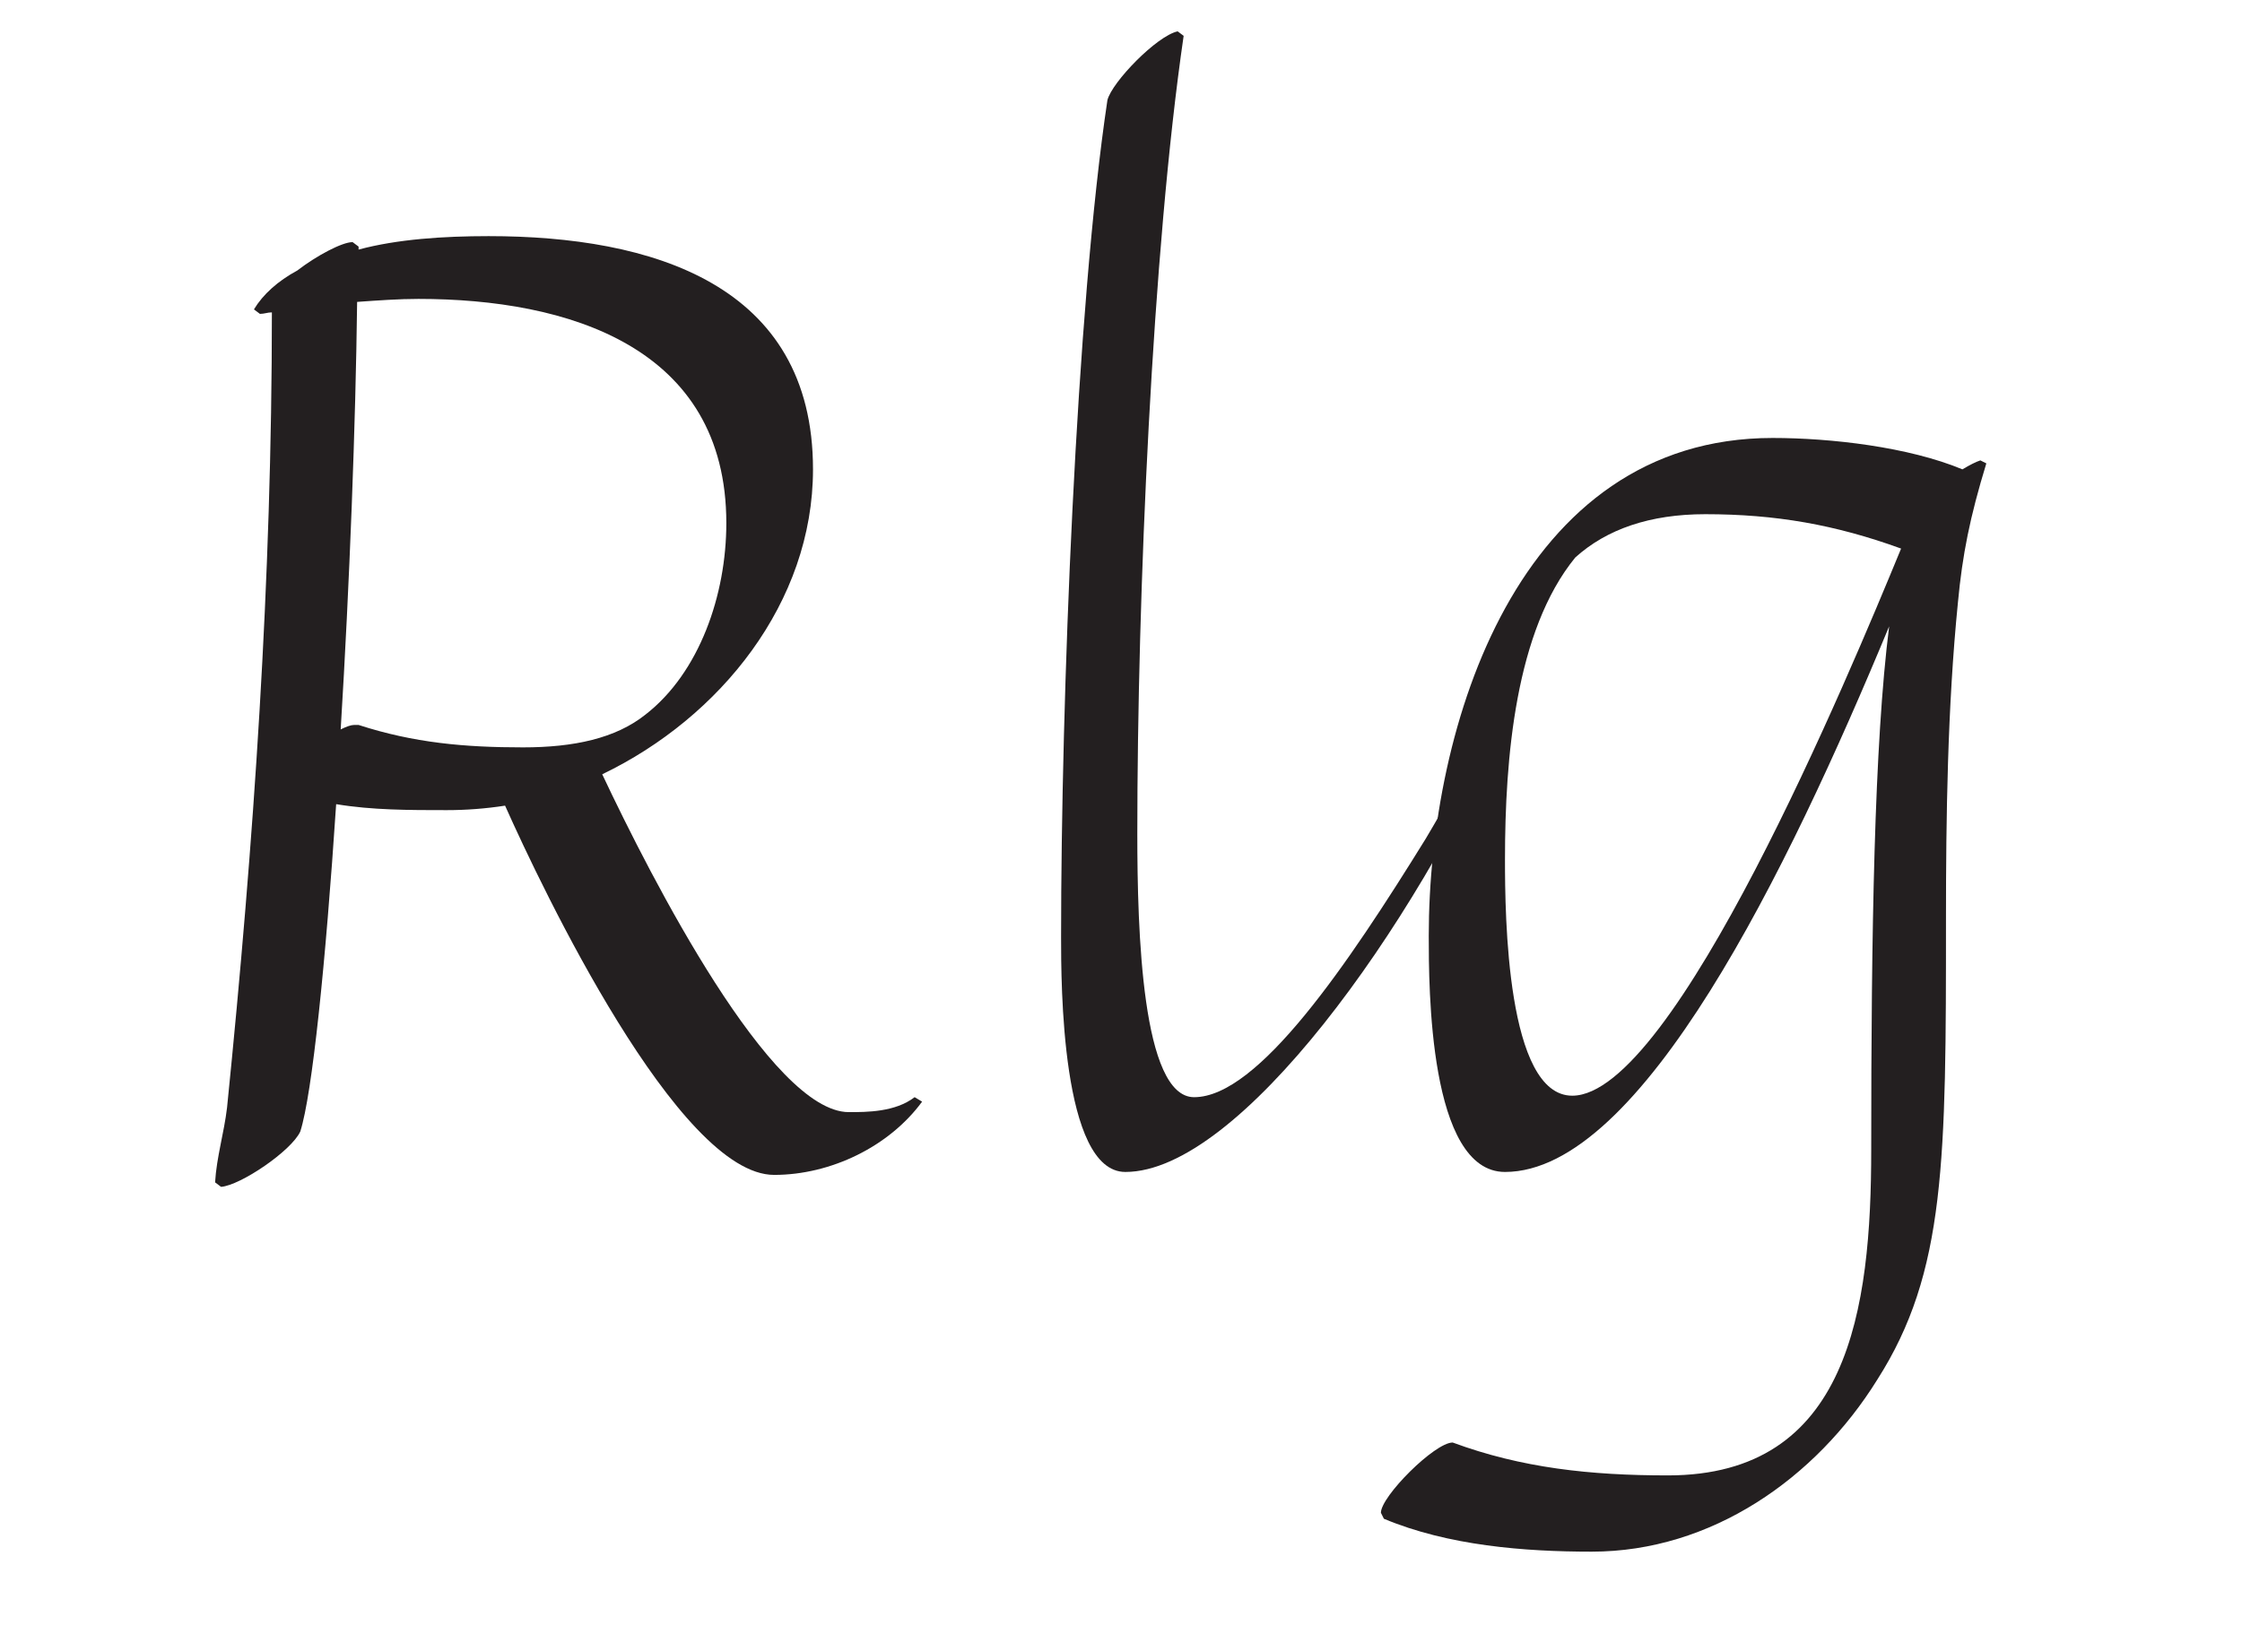
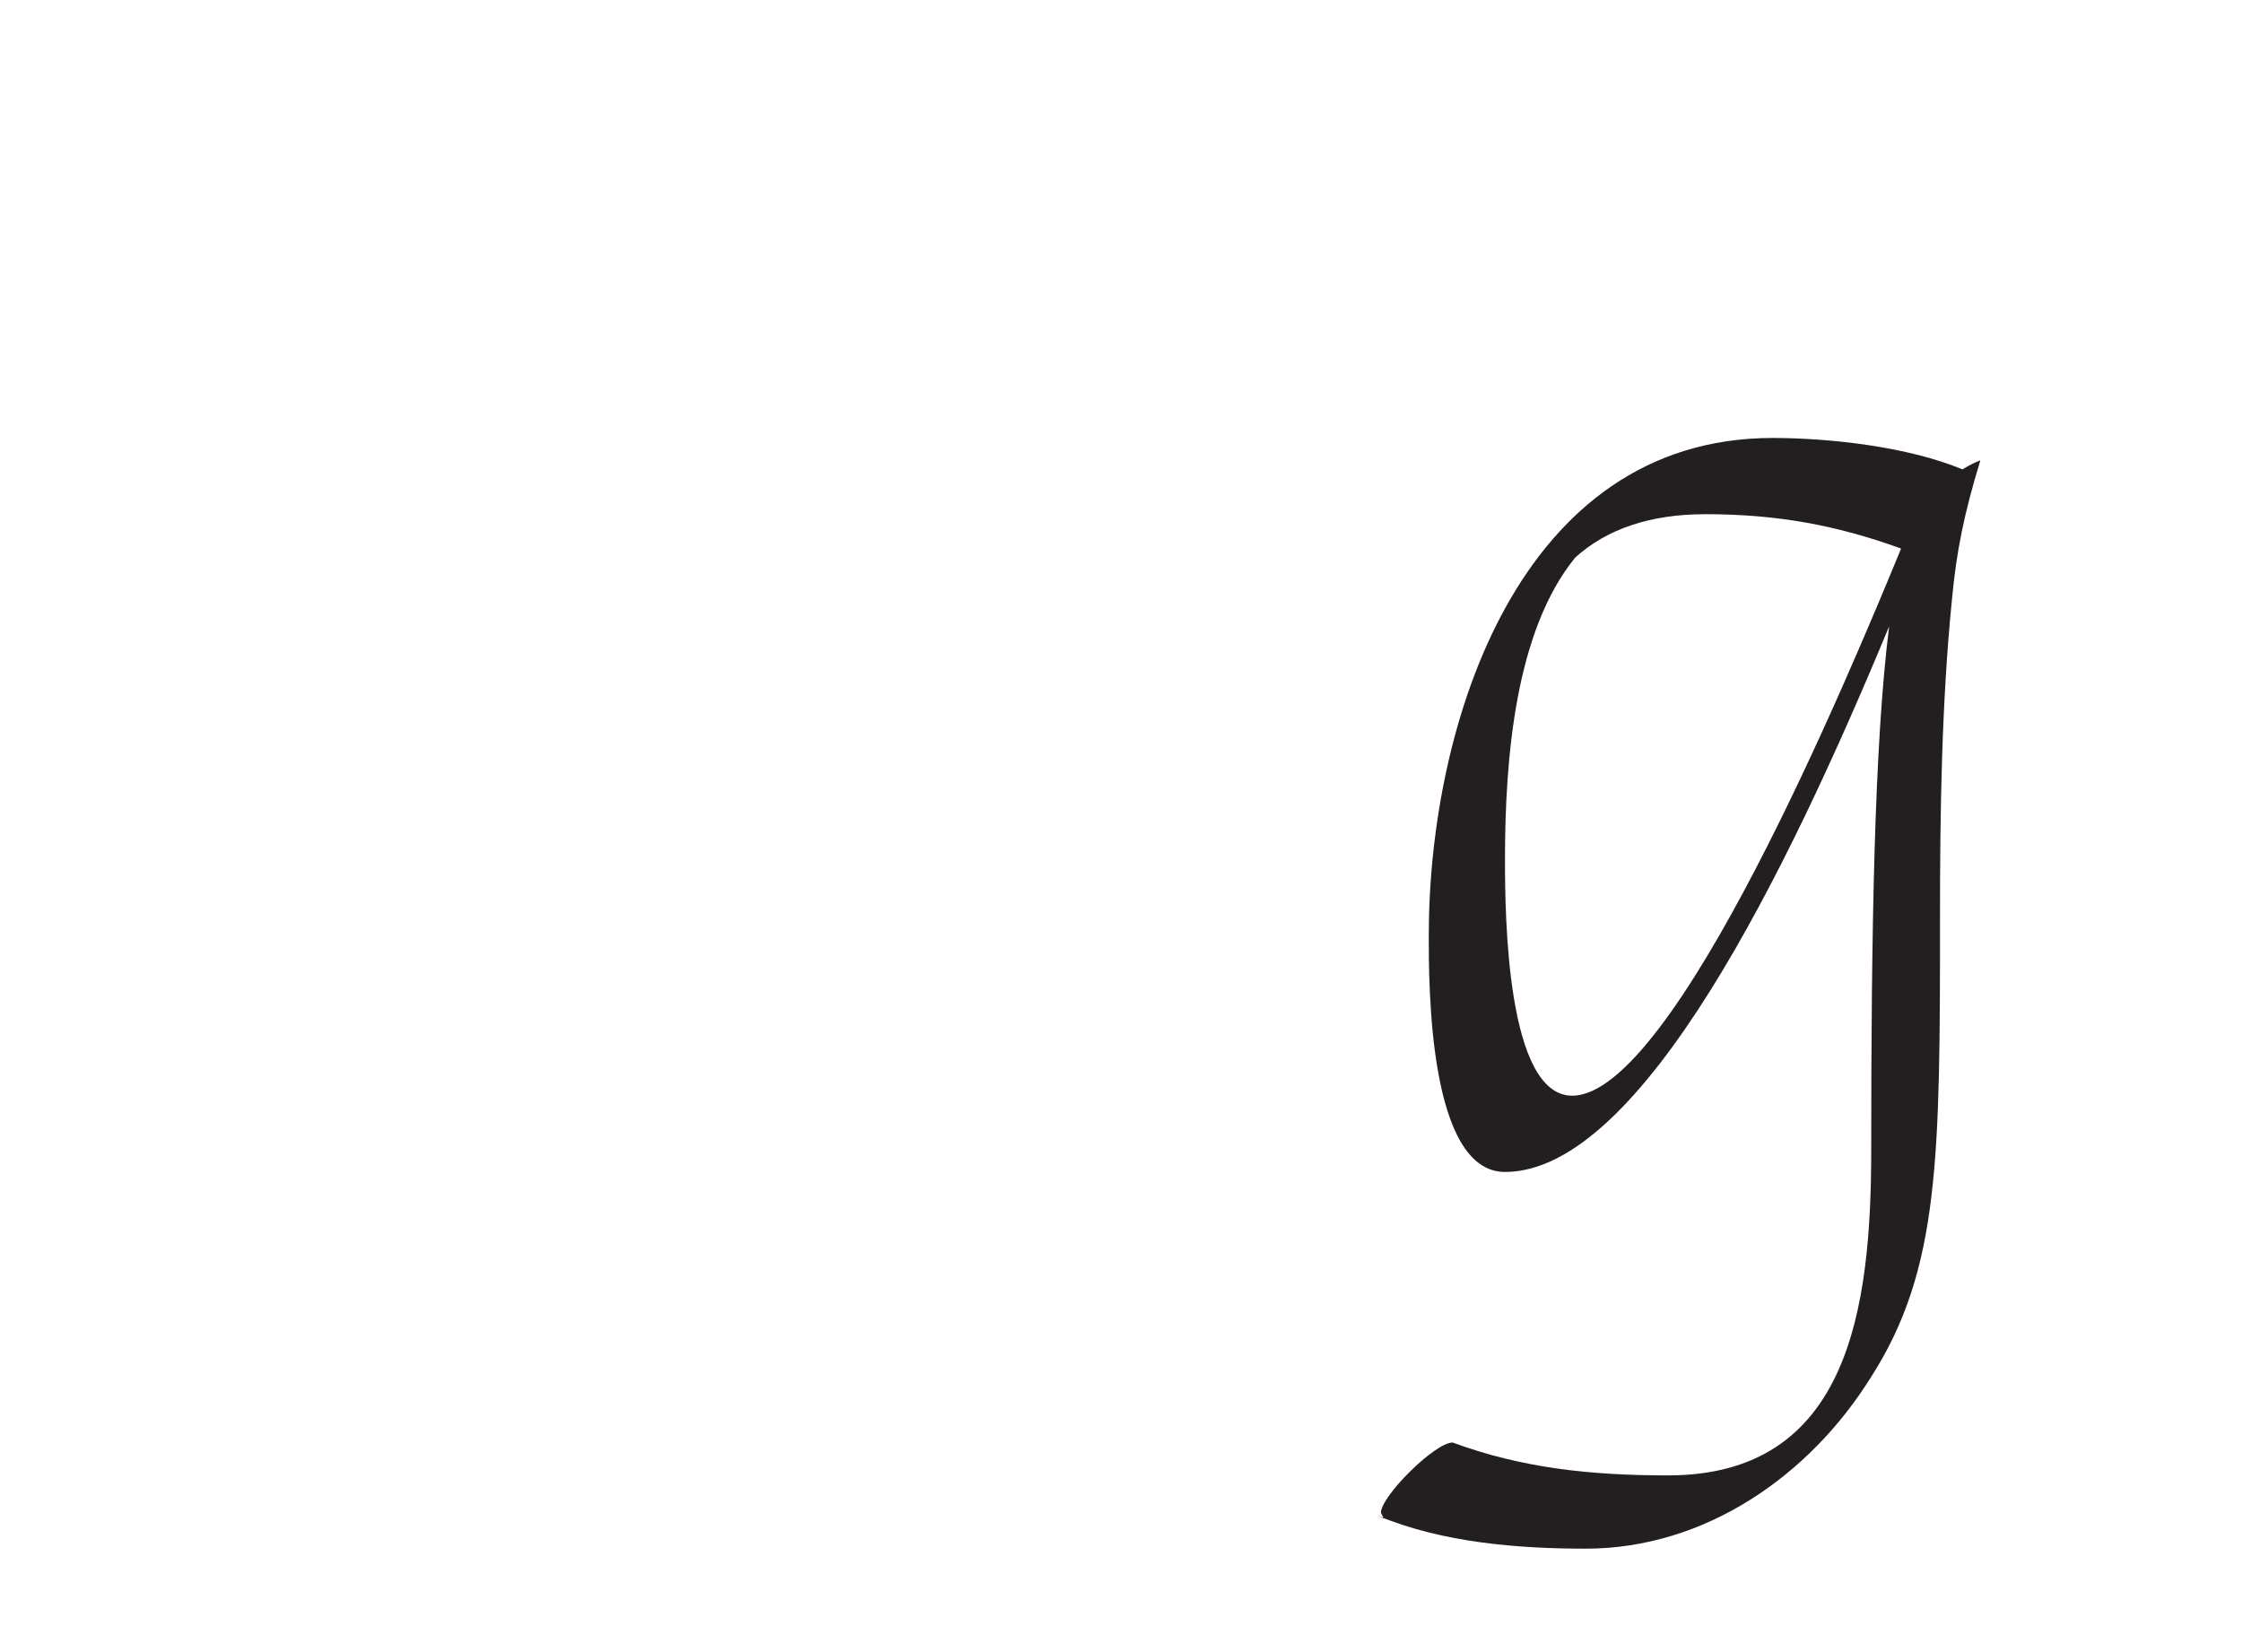
<svg xmlns="http://www.w3.org/2000/svg" id="All_Faces" viewBox="0 0 108 79.561">
  <defs>
    <style>.cls-1{fill:#231f20;stroke-width:0px;}</style>
  </defs>
-   <path class="cls-1" d="m10.937,53.354c1.296-12.817,2.16-25.418,2.16-38.307-.216,0-.36.072-.576.072l-.288-.216c.432-.72,1.152-1.368,2.088-1.873.936-.72,2.16-1.368,2.664-1.368l.288.216v.144c1.873-.504,4.104-.648,6.265-.648,7.849,0,15.625,2.304,15.625,11.233,0,6.409-4.464,11.953-10.153,14.689,2.376,5.041,8.137,16.273,11.881,16.273.864,0,2.232,0,3.168-.72l.36.216c-1.584,2.16-4.393,3.528-7.128,3.528-4.608,0-11.161-13.753-12.961-17.786-.936.144-1.872.216-2.808.216-1.8,0-3.6,0-5.329-.288-.504,7.633-1.152,13.969-1.728,15.769-.432.937-2.88,2.592-3.816,2.665l-.288-.216c.072-1.224.432-2.376.576-3.6Zm5.473-18.218c.288-.144.504-.216.648-.216h.216c2.665.864,5.113,1.08,7.921,1.08,2.448,0,4.464-.432,5.904-1.584,2.592-2.016,3.889-5.761,3.889-9.217,0-8.497-7.633-10.801-14.833-10.801-.936,0-1.944.072-2.952.144-.072,5.905-.36,13.537-.792,20.594Z" />
-   <path class="cls-1" d="m68.682,40.394c2.232-3.745,3.24-6.121,3.601-6.121.144.072.288.216.288.288-4.464,10.153-12.889,21.89-18.361,21.89-3.096,0-3.096-9.145-3.096-11.305,0-11.377.72-30.243,2.232-40.324.216-.864,2.376-3.096,3.384-3.312l.288.216c-1.512,10.369-2.232,26.93-2.232,38.451,0,4.608.216,12.673,2.736,12.673,3.096,0,7.417-6.409,11.161-12.457Z" />
-   <path class="cls-1" d="m66.664,73.156l-.144-.288c0-.792,2.592-3.384,3.457-3.384,3.312,1.224,6.625,1.584,10.369,1.584,8.713,0,9.793-7.993,9.793-15.697,0-10.441.144-19.514.864-25.202-4.896,11.809-11.953,26.282-18.506,26.282-3.672,0-3.672-8.929-3.672-11.377,0-10.153,4.32-23.978,16.562-23.978,2.808,0,6.553.432,9.145,1.512.36-.216.648-.36.864-.432l.288.144c-.792,2.592-1.152,4.393-1.368,6.697-.504,5.04-.576,10.369-.576,15.265,0,11.593,0,16.994-3.312,22.178-2.952,4.752-7.993,8.281-13.753,8.281-3.24,0-6.913-.288-10.009-1.584Zm9.217-46.3c-2.88,3.528-3.384,9.649-3.384,14.545,0,2.665.072,11.377,3.24,11.377,4.896,0,13.321-20.233,15.841-26.354-3.168-1.152-6.048-1.656-9.433-1.656-2.664,0-4.752.72-6.265,2.088Z" />
+   <path class="cls-1" d="m66.664,73.156l-.144-.288c0-.792,2.592-3.384,3.457-3.384,3.312,1.224,6.625,1.584,10.369,1.584,8.713,0,9.793-7.993,9.793-15.697,0-10.441.144-19.514.864-25.202-4.896,11.809-11.953,26.282-18.506,26.282-3.672,0-3.672-8.929-3.672-11.377,0-10.153,4.32-23.978,16.562-23.978,2.808,0,6.553.432,9.145,1.512.36-.216.648-.36.864-.432c-.792,2.592-1.152,4.393-1.368,6.697-.504,5.04-.576,10.369-.576,15.265,0,11.593,0,16.994-3.312,22.178-2.952,4.752-7.993,8.281-13.753,8.281-3.24,0-6.913-.288-10.009-1.584Zm9.217-46.3c-2.88,3.528-3.384,9.649-3.384,14.545,0,2.665.072,11.377,3.24,11.377,4.896,0,13.321-20.233,15.841-26.354-3.168-1.152-6.048-1.656-9.433-1.656-2.664,0-4.752.72-6.265,2.088Z" />
</svg>